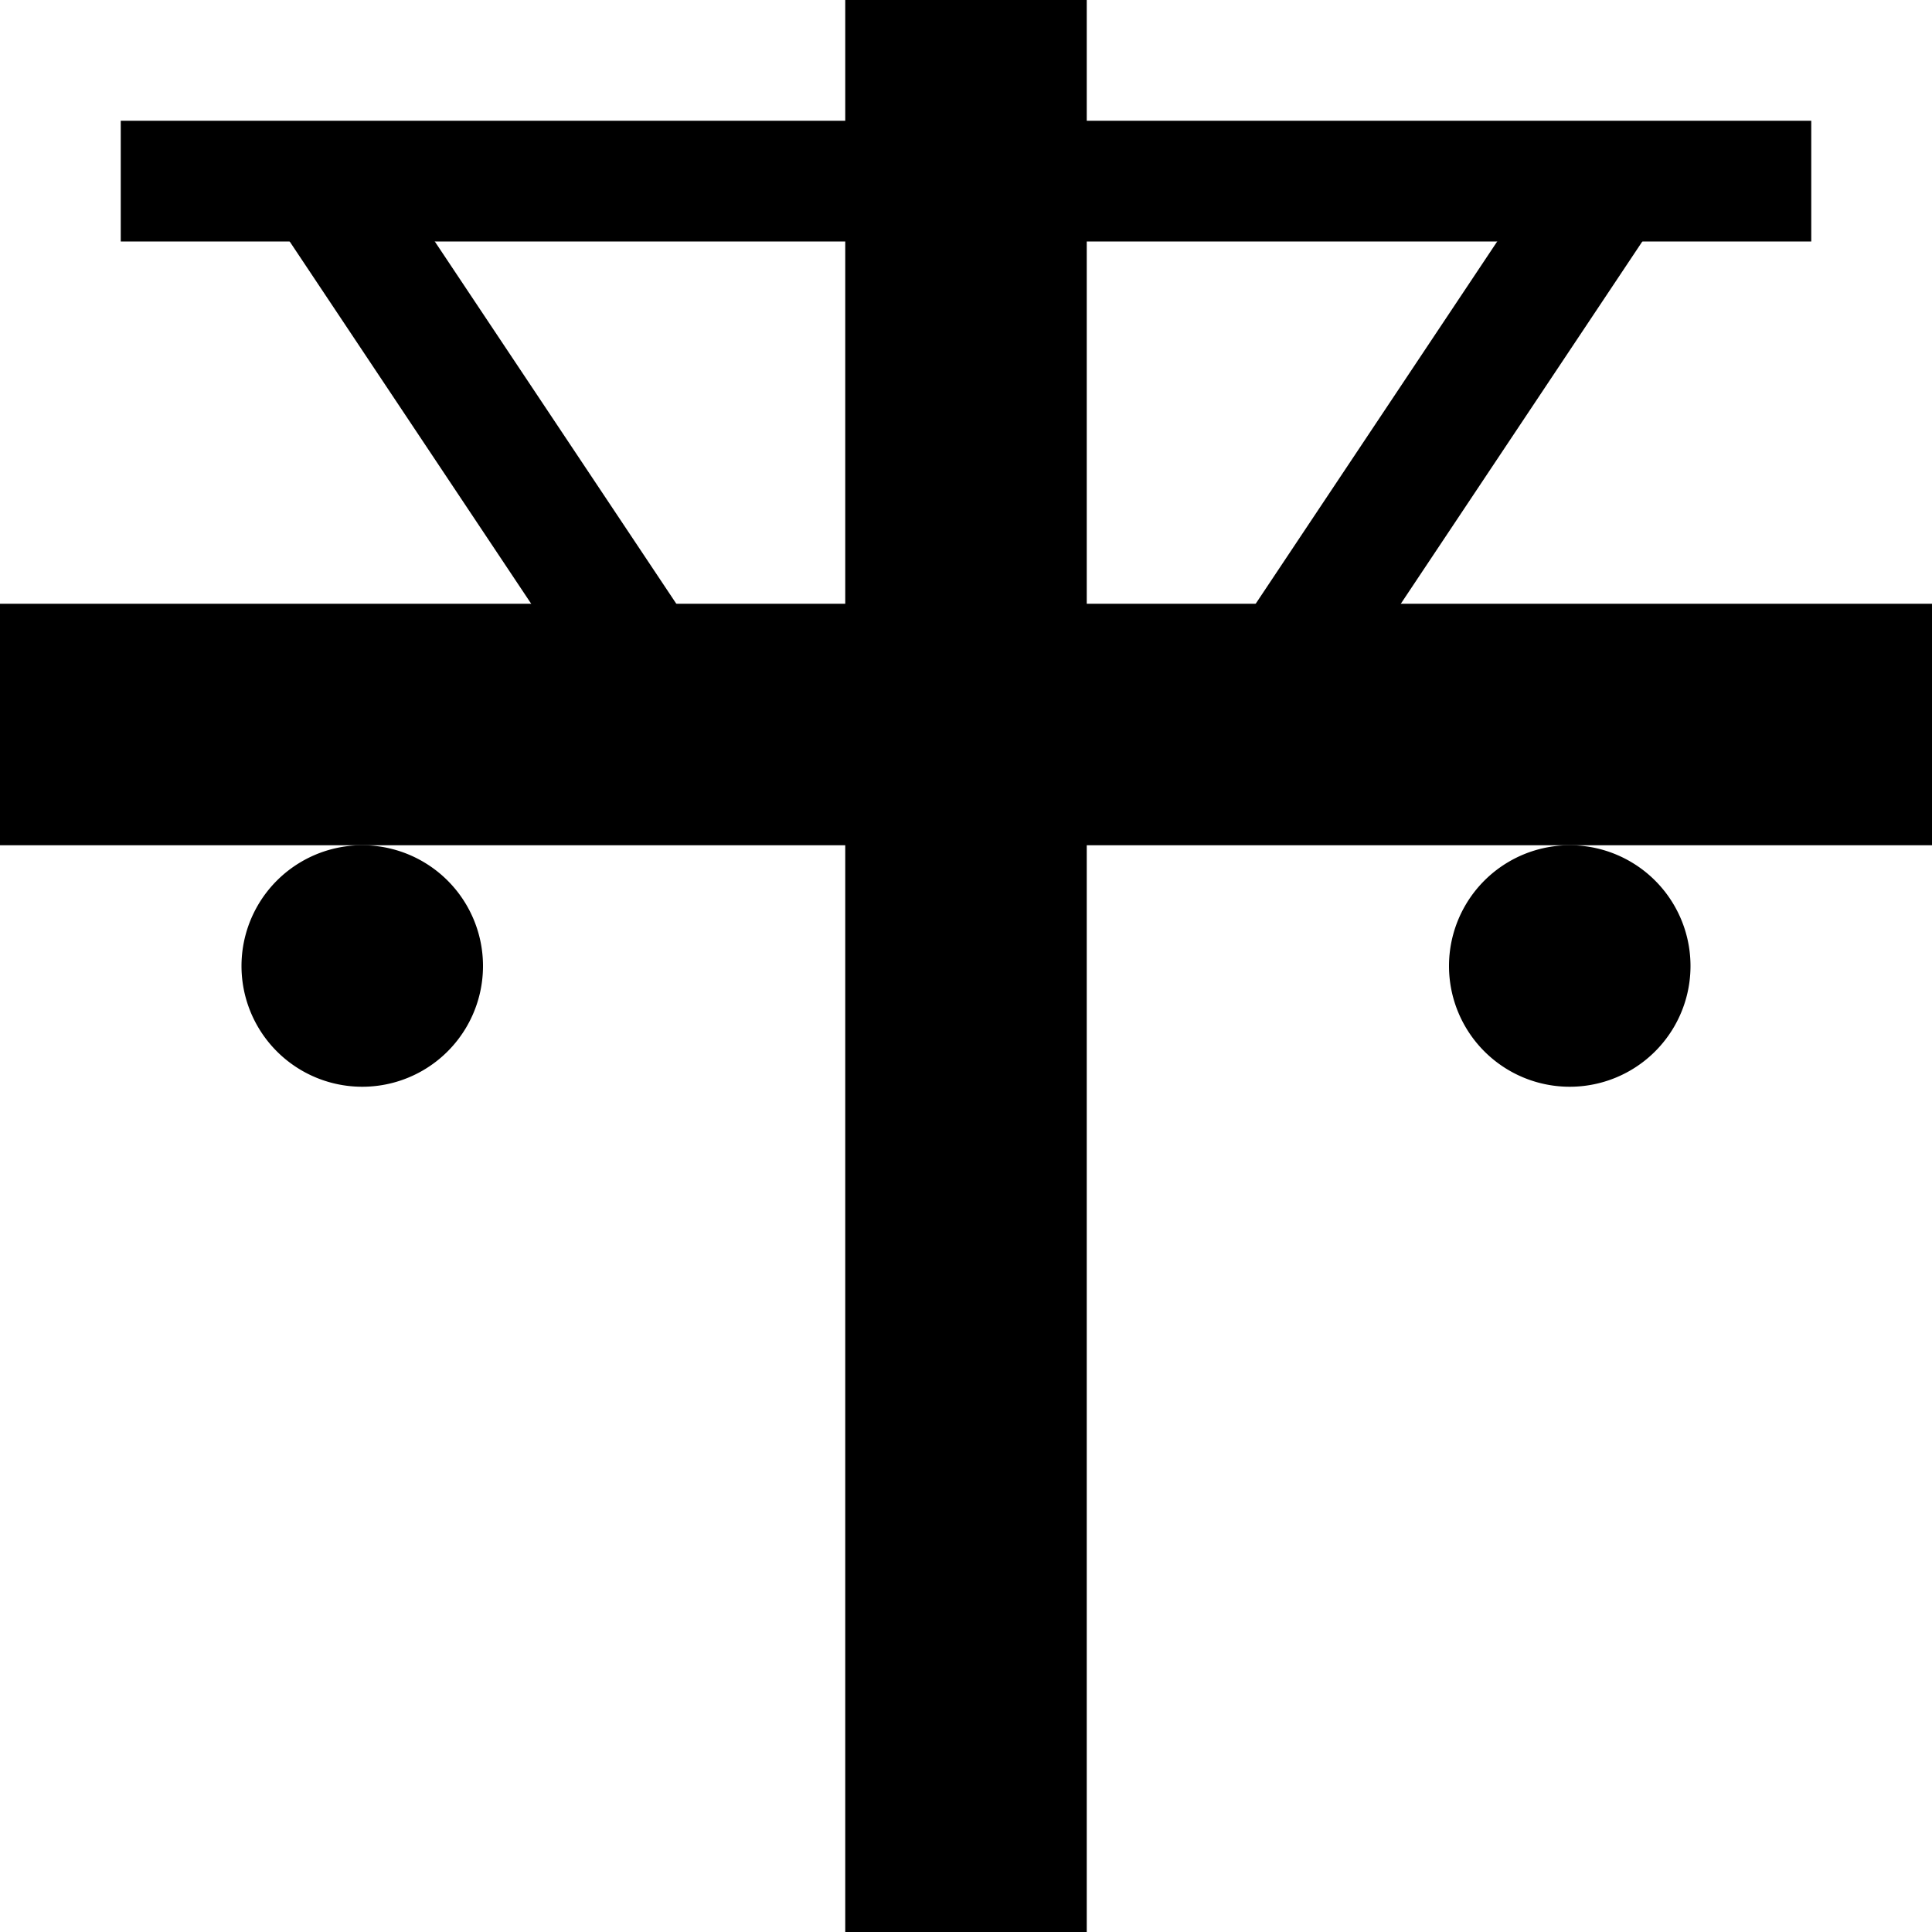
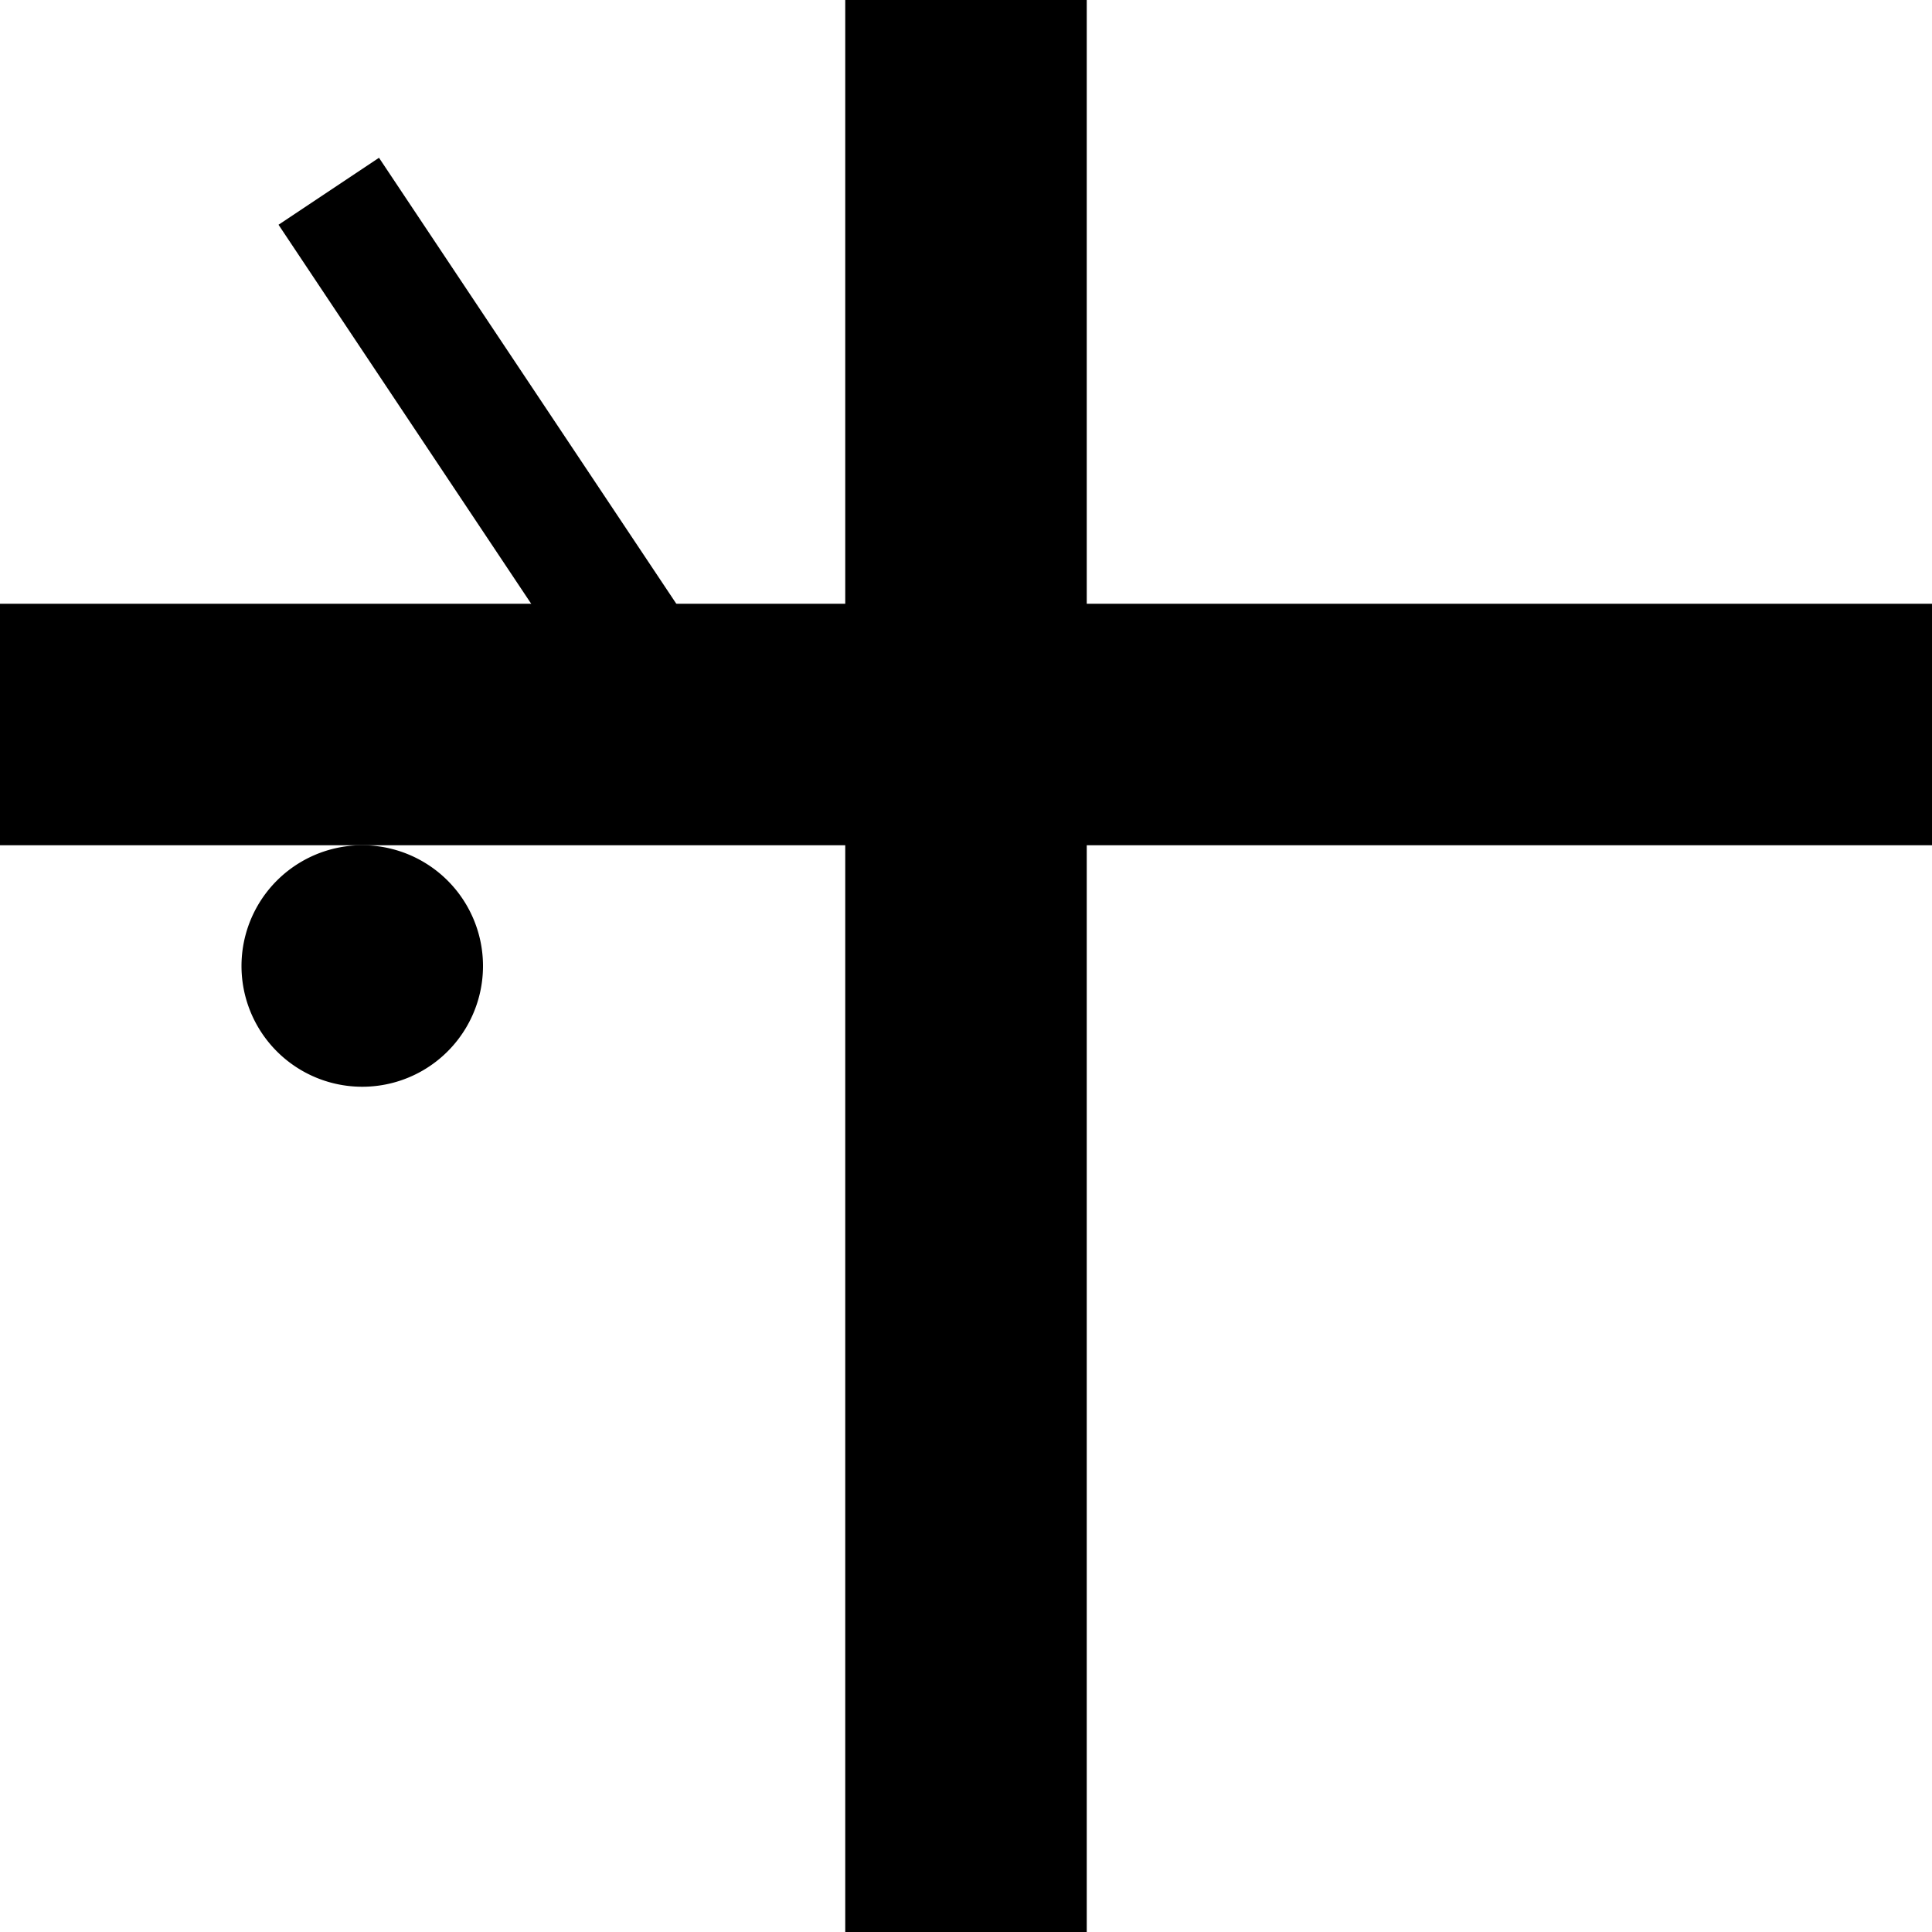
<svg xmlns="http://www.w3.org/2000/svg" xmlns:ns1="http://www.inkscape.org/namespaces/inkscape" xmlns:ns2="http://sodipodi.sourceforge.net/DTD/sodipodi-0.dtd" width="16" height="16" id="svg2" version="1.1" ns1:version="0.48.5 r10040" ns2:docname="01.svg">
  <defs id="defs4" />
  <ns2:namedview id="base" pagecolor="#ffffff" bordercolor="#666666" borderopacity="1.0" ns1:pageopacity="0.0" ns1:pageshadow="2" ns1:zoom="32" ns1:cx="11.904794" ns1:cy="9.3808906" ns1:document-units="px" ns1:current-layer="layer1" showgrid="true" fit-margin-top="0" fit-margin-left="0" fit-margin-right="0" fit-margin-bottom="0" ns1:window-width="1680" ns1:window-height="988" ns1:window-x="-8" ns1:window-y="-8" ns1:window-maximized="1">
    <ns1:grid type="xygrid" id="grid2985" empspacing="5" visible="true" enabled="true" snapvisiblegridlinesonly="true" originx="-350px" originy="-520px" />
  </ns2:namedview>
  <g ns1:label="Layer 1" ns1:groupmode="layer" id="layer1" transform="translate(-350,-516.362)">
    <rect style="fill:#ffffff;fill-opacity:1;stroke:none" id="rect2987" width="16" height="16" x="350" y="516.362" />
    <rect style="fill:#000000;fill-opacity:1;stroke:none" id="rect2989" width="2" height="16" x="357" y="516.362" />
    <rect style="fill:#000000;fill-opacity:1;stroke:none" id="rect2991" width="16" height="2" x="350" y="521.362" />
    <path style="fill:none;stroke:#000000;stroke-width:1px;stroke-linecap:square;stroke-linejoin:miter;stroke-opacity:1" d="m 355,521.362 c -2,-3 -2,-3 -2,-3" id="path2997" ns1:connector-curvature="0" />
-     <rect style="fill:#000000;fill-opacity:1;stroke:none" id="rect2999" width="14" height="1" x="351" y="517.362" />
-     <path style="fill:none;stroke:#000000;stroke-width:1px;stroke-linecap:square;stroke-linejoin:miter;stroke-opacity:1" d="m 361,521.362 c 2,-3 2,-3 2,-3" id="path3769" ns1:connector-curvature="0" />
-     <path ns2:type="arc" style="fill:#000000;fill-opacity:1;stroke:none" id="path3827" ns2:cx="363" ns2:cy="523.36218" ns2:rx="1" ns2:ry="1" d="m 364,523.362 a 1,1 0 1 1 -2,0 1,1 0 1 1 2,0 z" transform="translate(0,1)" />
    <path ns2:type="arc" style="fill:#000000;fill-opacity:1;stroke:none" id="path3829" ns2:cx="353" ns2:cy="523.36218" ns2:rx="1" ns2:ry="1" d="m 354,523.362 a 1,1 0 1 1 -2,0 1,1 0 1 1 2,0 z" transform="translate(0,1)" />
  </g>
</svg>